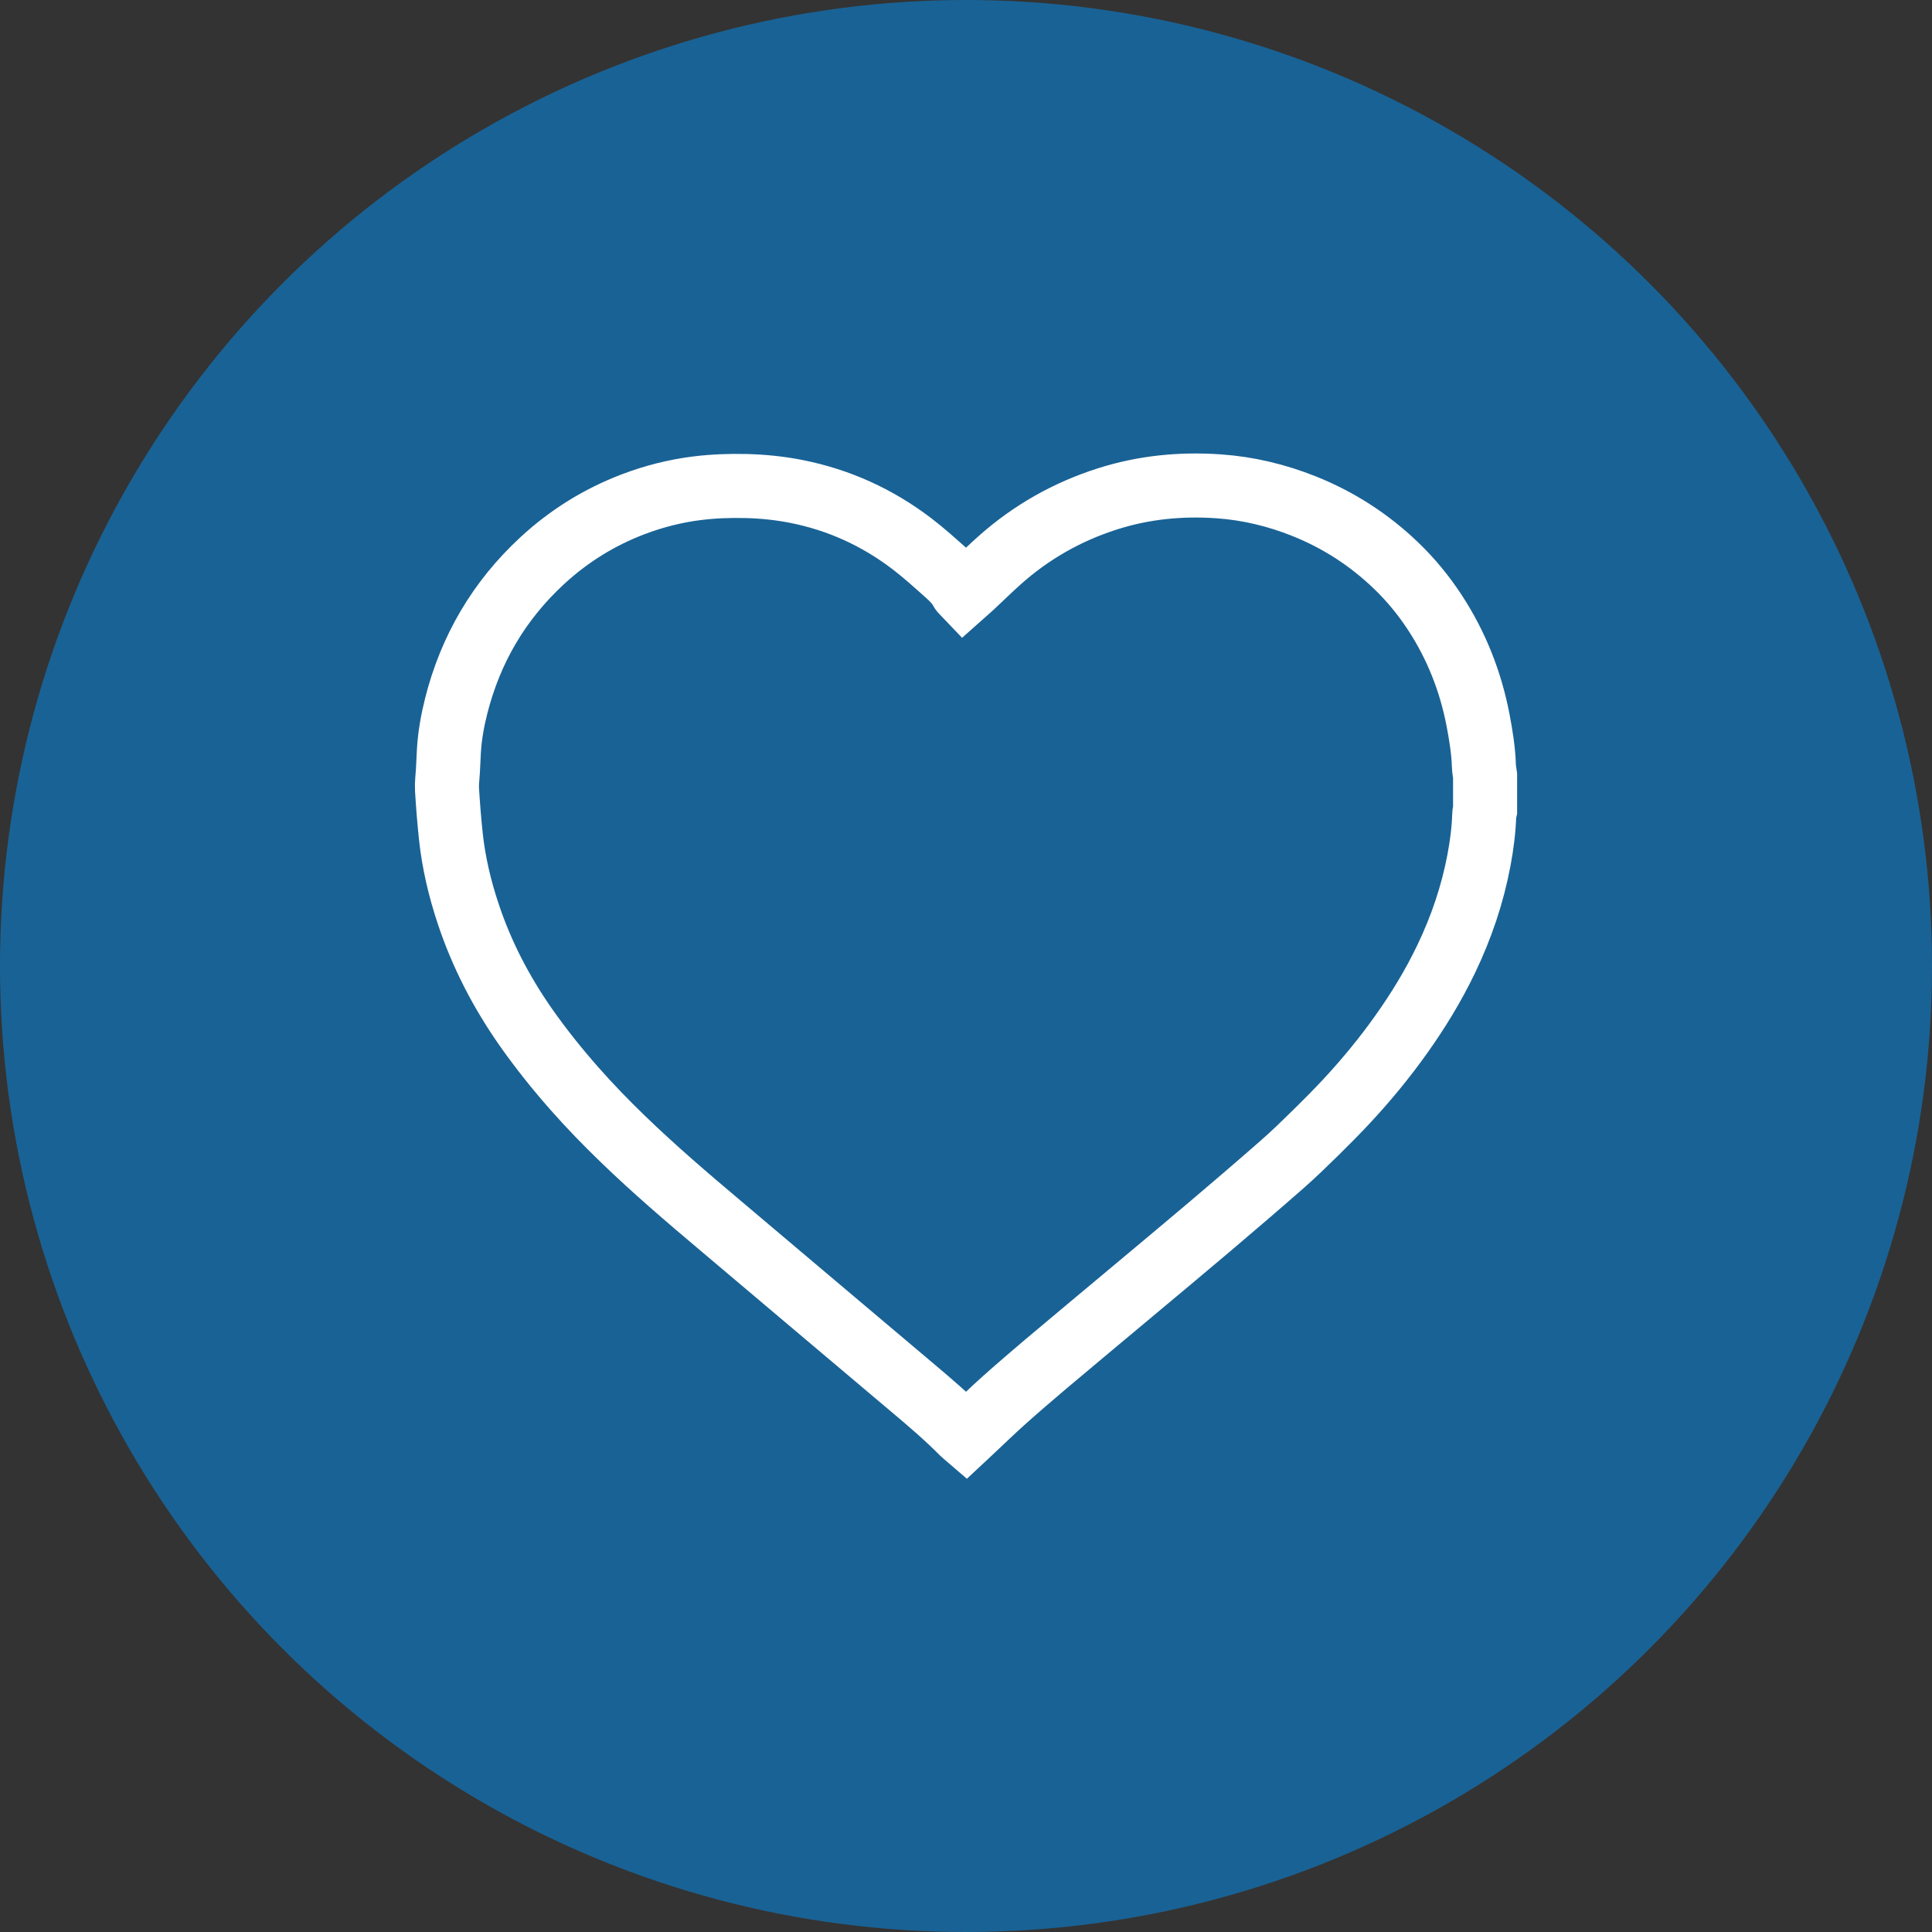
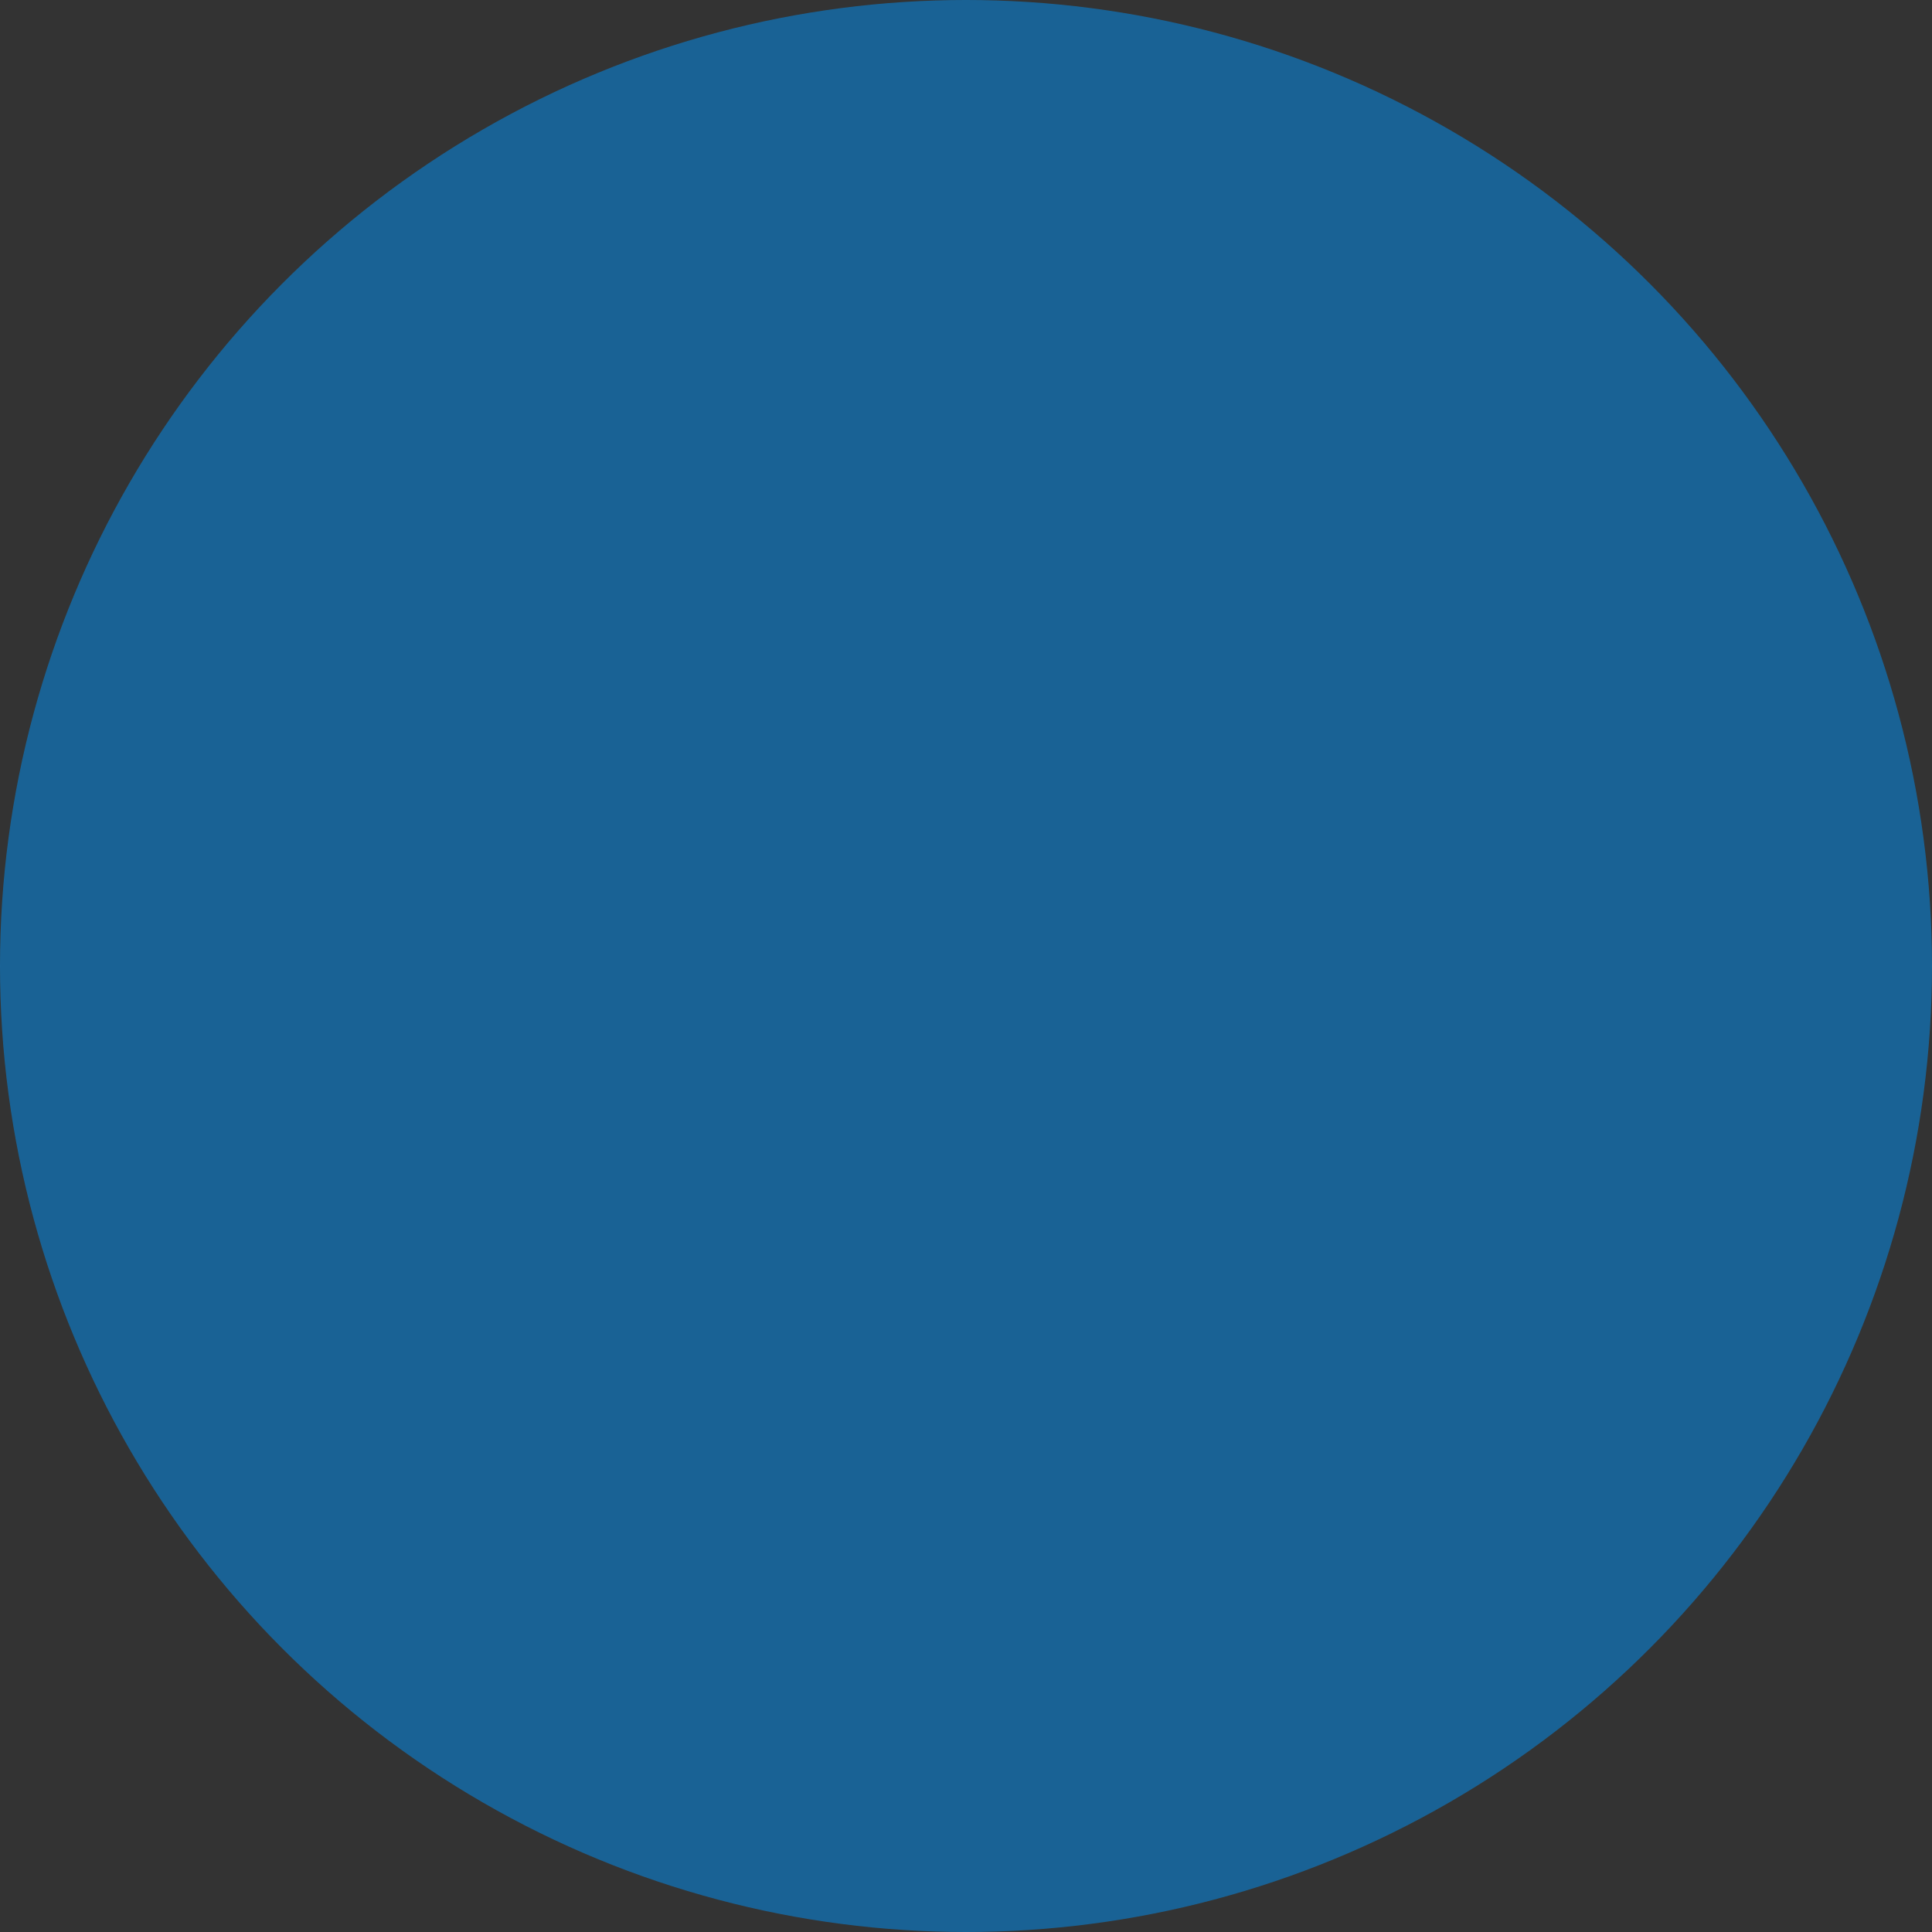
<svg xmlns="http://www.w3.org/2000/svg" version="1.1" x="0px" y="0px" width="277px" height="277px" viewBox="0 0 277 277" enable-background="new 0 0 277 277" xml:space="preserve">
  <rect x="0" y="0" width="277" height="277" fill="#333333" stroke="none" />
  <defs>
</defs>
  <circle opacity="0.5" fill="#0092F9" cx="138.5" cy="138.5" r="138.5" />
  <g>
-     <path fill="none" stroke="#FFFFFF" stroke-width="9.184" stroke-miterlimit="10" d="M212.924,111.193v5.001   c-0.043,0.198-0.119,0.398-0.123,0.601c-0.061,2.194-0.35,4.371-0.754,6.531c-0.93,4.939-2.531,9.652-4.701,14.172   c-1.832,3.826-4.033,7.428-6.49,10.873c-2.359,3.314-4.939,6.447-7.701,9.422c-1.459,1.572-2.971,3.092-4.5,4.596   c-1.578,1.549-3.166,3.096-4.828,4.553c-3.48,3.055-7.002,6.063-10.533,9.059c-3.707,3.143-7.443,6.248-11.17,9.369   c-4.064,3.404-8.135,6.789-12.186,10.203c-2.006,1.703-4,3.41-5.957,5.158c-1.598,1.426-3.135,2.926-4.701,4.389   c-0.248,0.23-0.496,0.465-0.777,0.727c-0.193-0.166-0.357-0.283-0.5-0.428c-2.271-2.301-4.727-4.393-7.195-6.471   c-5.072-4.27-10.141-8.555-15.209-12.838c-4.115-3.475-8.229-6.963-12.352-10.436c-4.756-4.008-9.482-8.053-13.957-12.383   c-2.387-2.305-4.699-4.688-6.9-7.182c-2.504-2.838-4.867-5.789-7.041-8.891c-3.5-5.012-6.291-10.389-8.221-16.201   c-1.209-3.623-2.086-7.33-2.49-11.135c-0.234-2.229-0.414-4.463-0.549-6.691c-0.055-0.87,0.08-1.751,0.127-2.624   c0.051-0.946,0.09-1.894,0.141-2.835c0.121-2.205,0.508-4.359,1.043-6.493c2.063-8.184,6.17-15.155,12.348-20.859   c3.816-3.526,8.156-6.223,13.006-8.073c2.979-1.135,6.051-1.916,9.211-2.308c2.326-0.289,4.664-0.37,7.01-0.315   c2.42,0.061,4.814,0.306,7.184,0.772c6.102,1.205,11.633,3.723,16.584,7.5c1.734,1.322,3.355,2.798,4.99,4.25   c0.809,0.721,1.586,1.482,2.105,2.462c0.072,0.133,0.207,0.229,0.363,0.393c0.416-0.37,0.814-0.709,1.195-1.063   c1.332-1.247,2.627-2.523,3.99-3.73c4.51-4.002,9.639-6.905,15.375-8.735c5.193-1.662,10.516-2.182,15.932-1.81   c4.242,0.293,8.342,1.275,12.303,2.86c4.932,1.975,9.313,4.81,13.146,8.489c2.119,2.03,3.98,4.297,5.592,6.762   c3.082,4.718,5.115,9.87,6.18,15.409c0.414,2.179,0.773,4.365,0.84,6.587C212.764,110.284,212.865,110.739,212.924,111.193z" />
-   </g>
+     </g>
</svg>